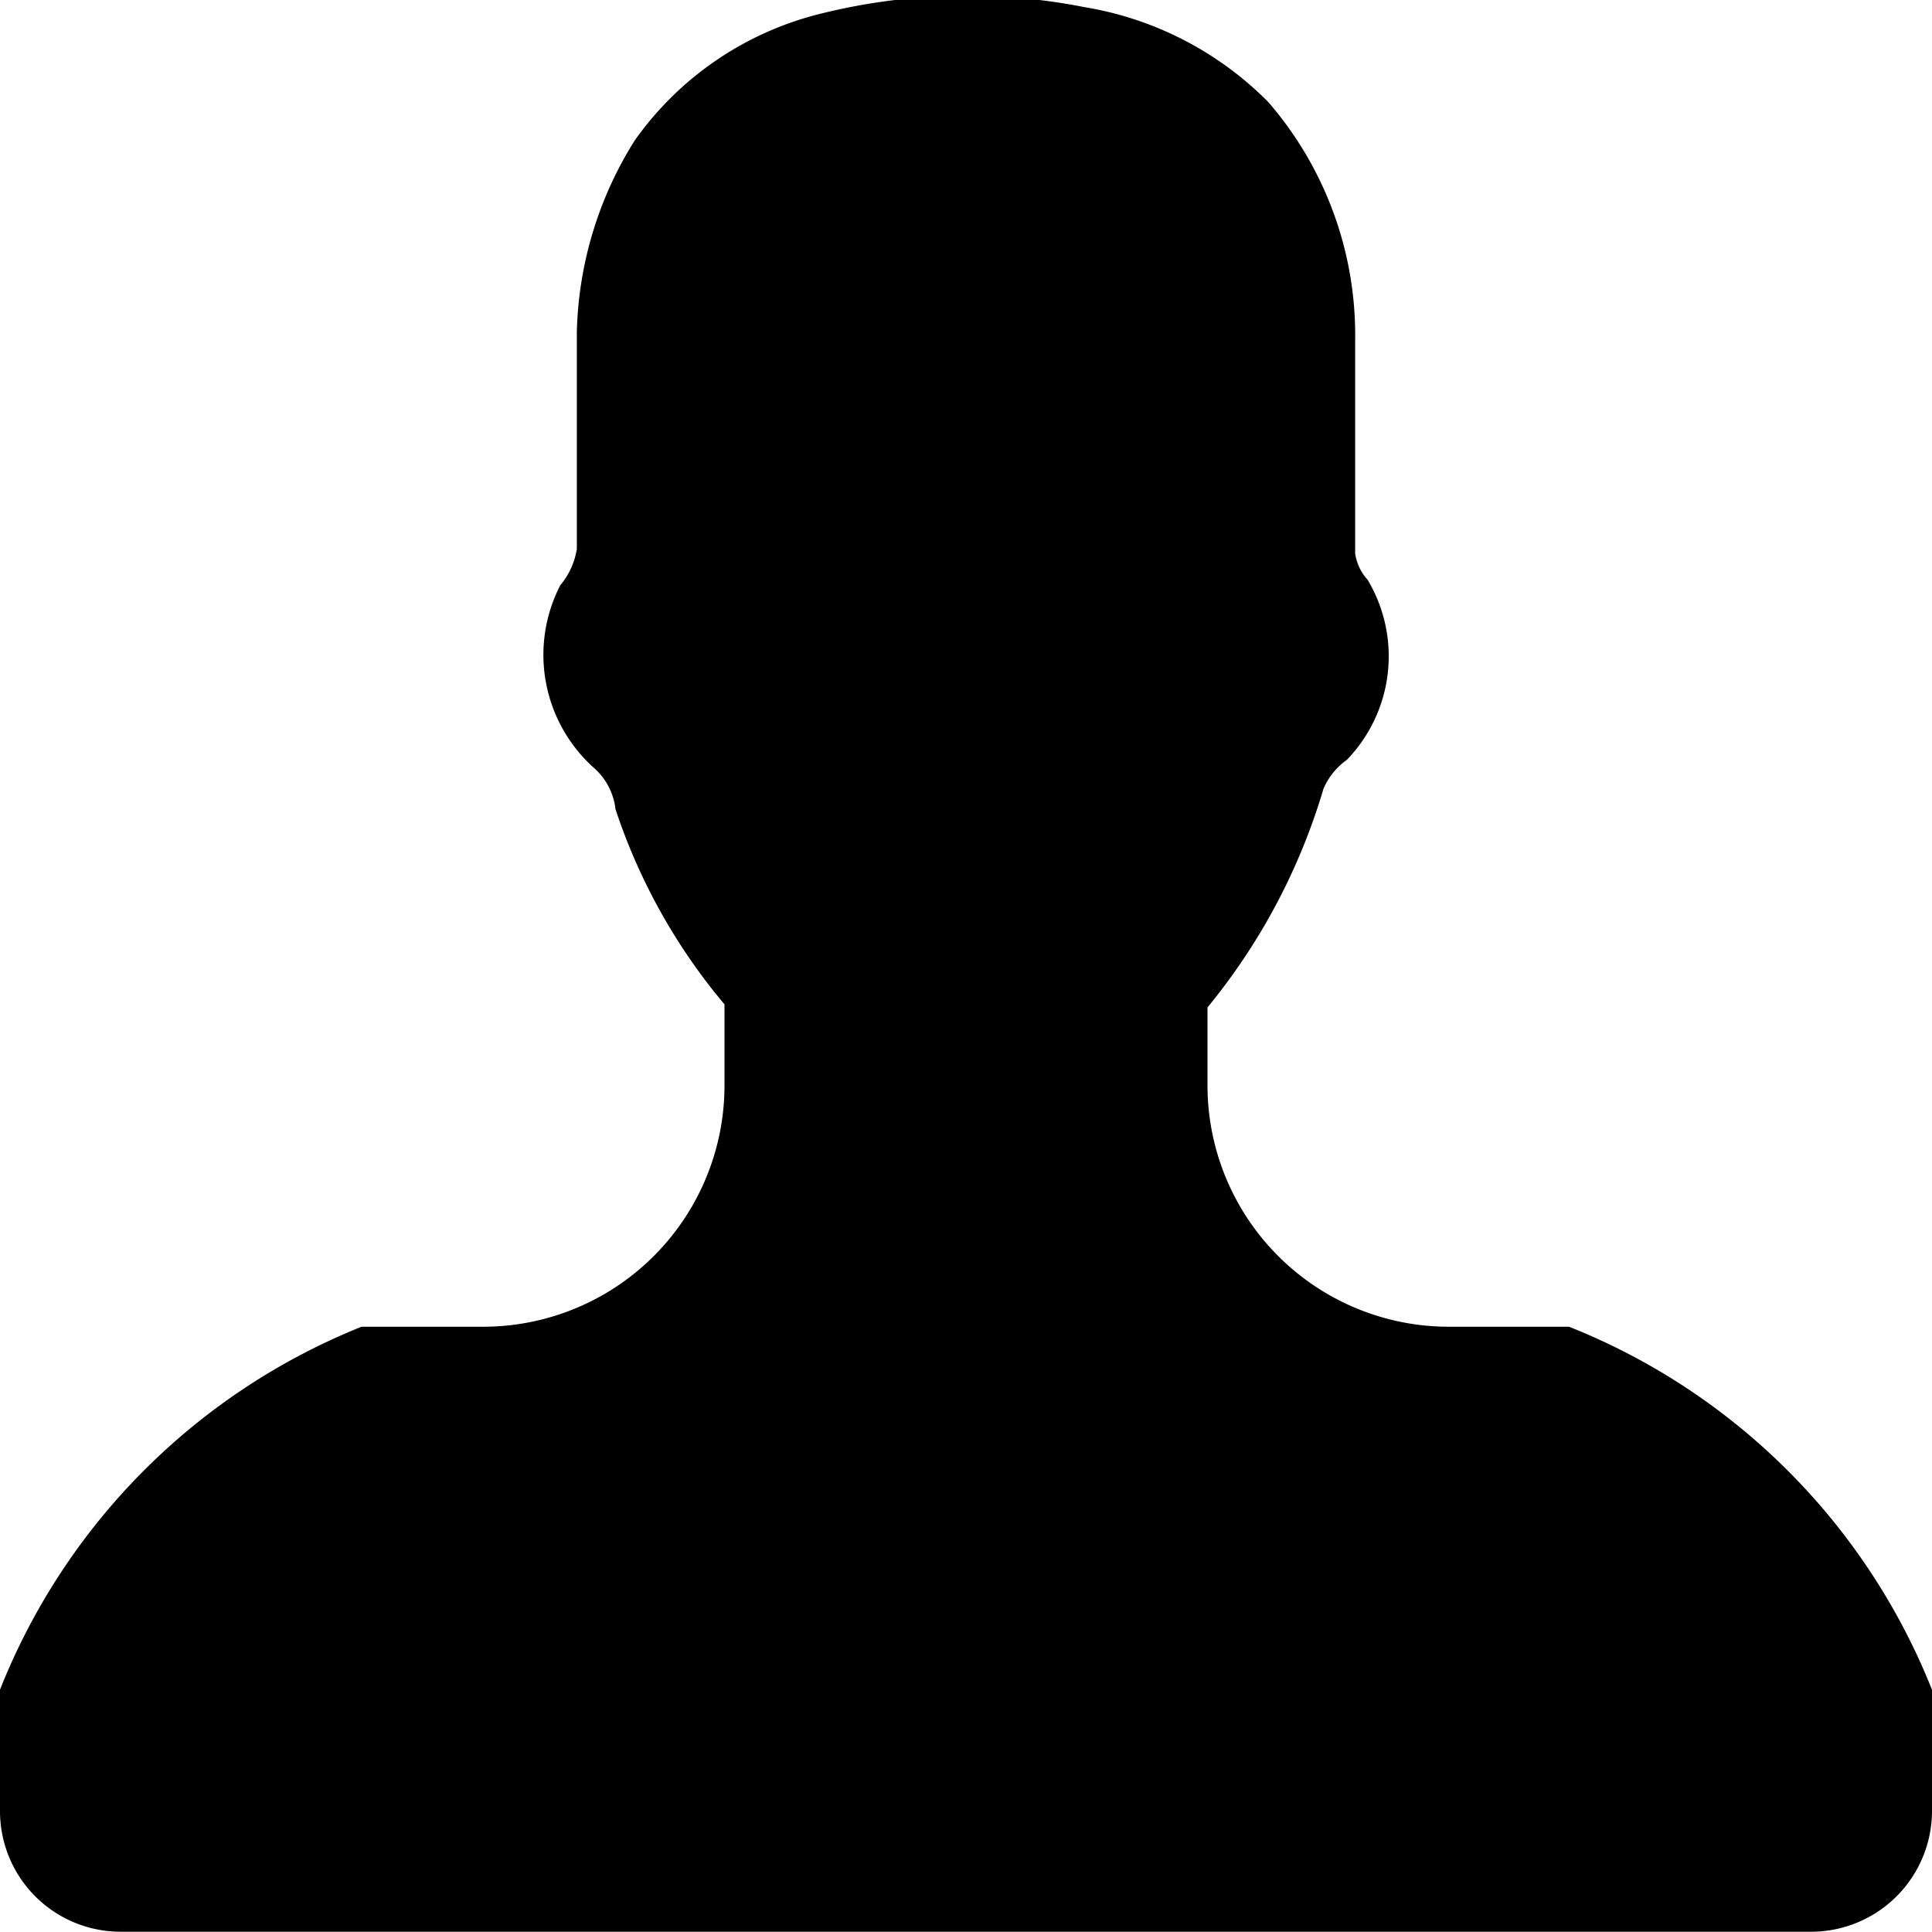
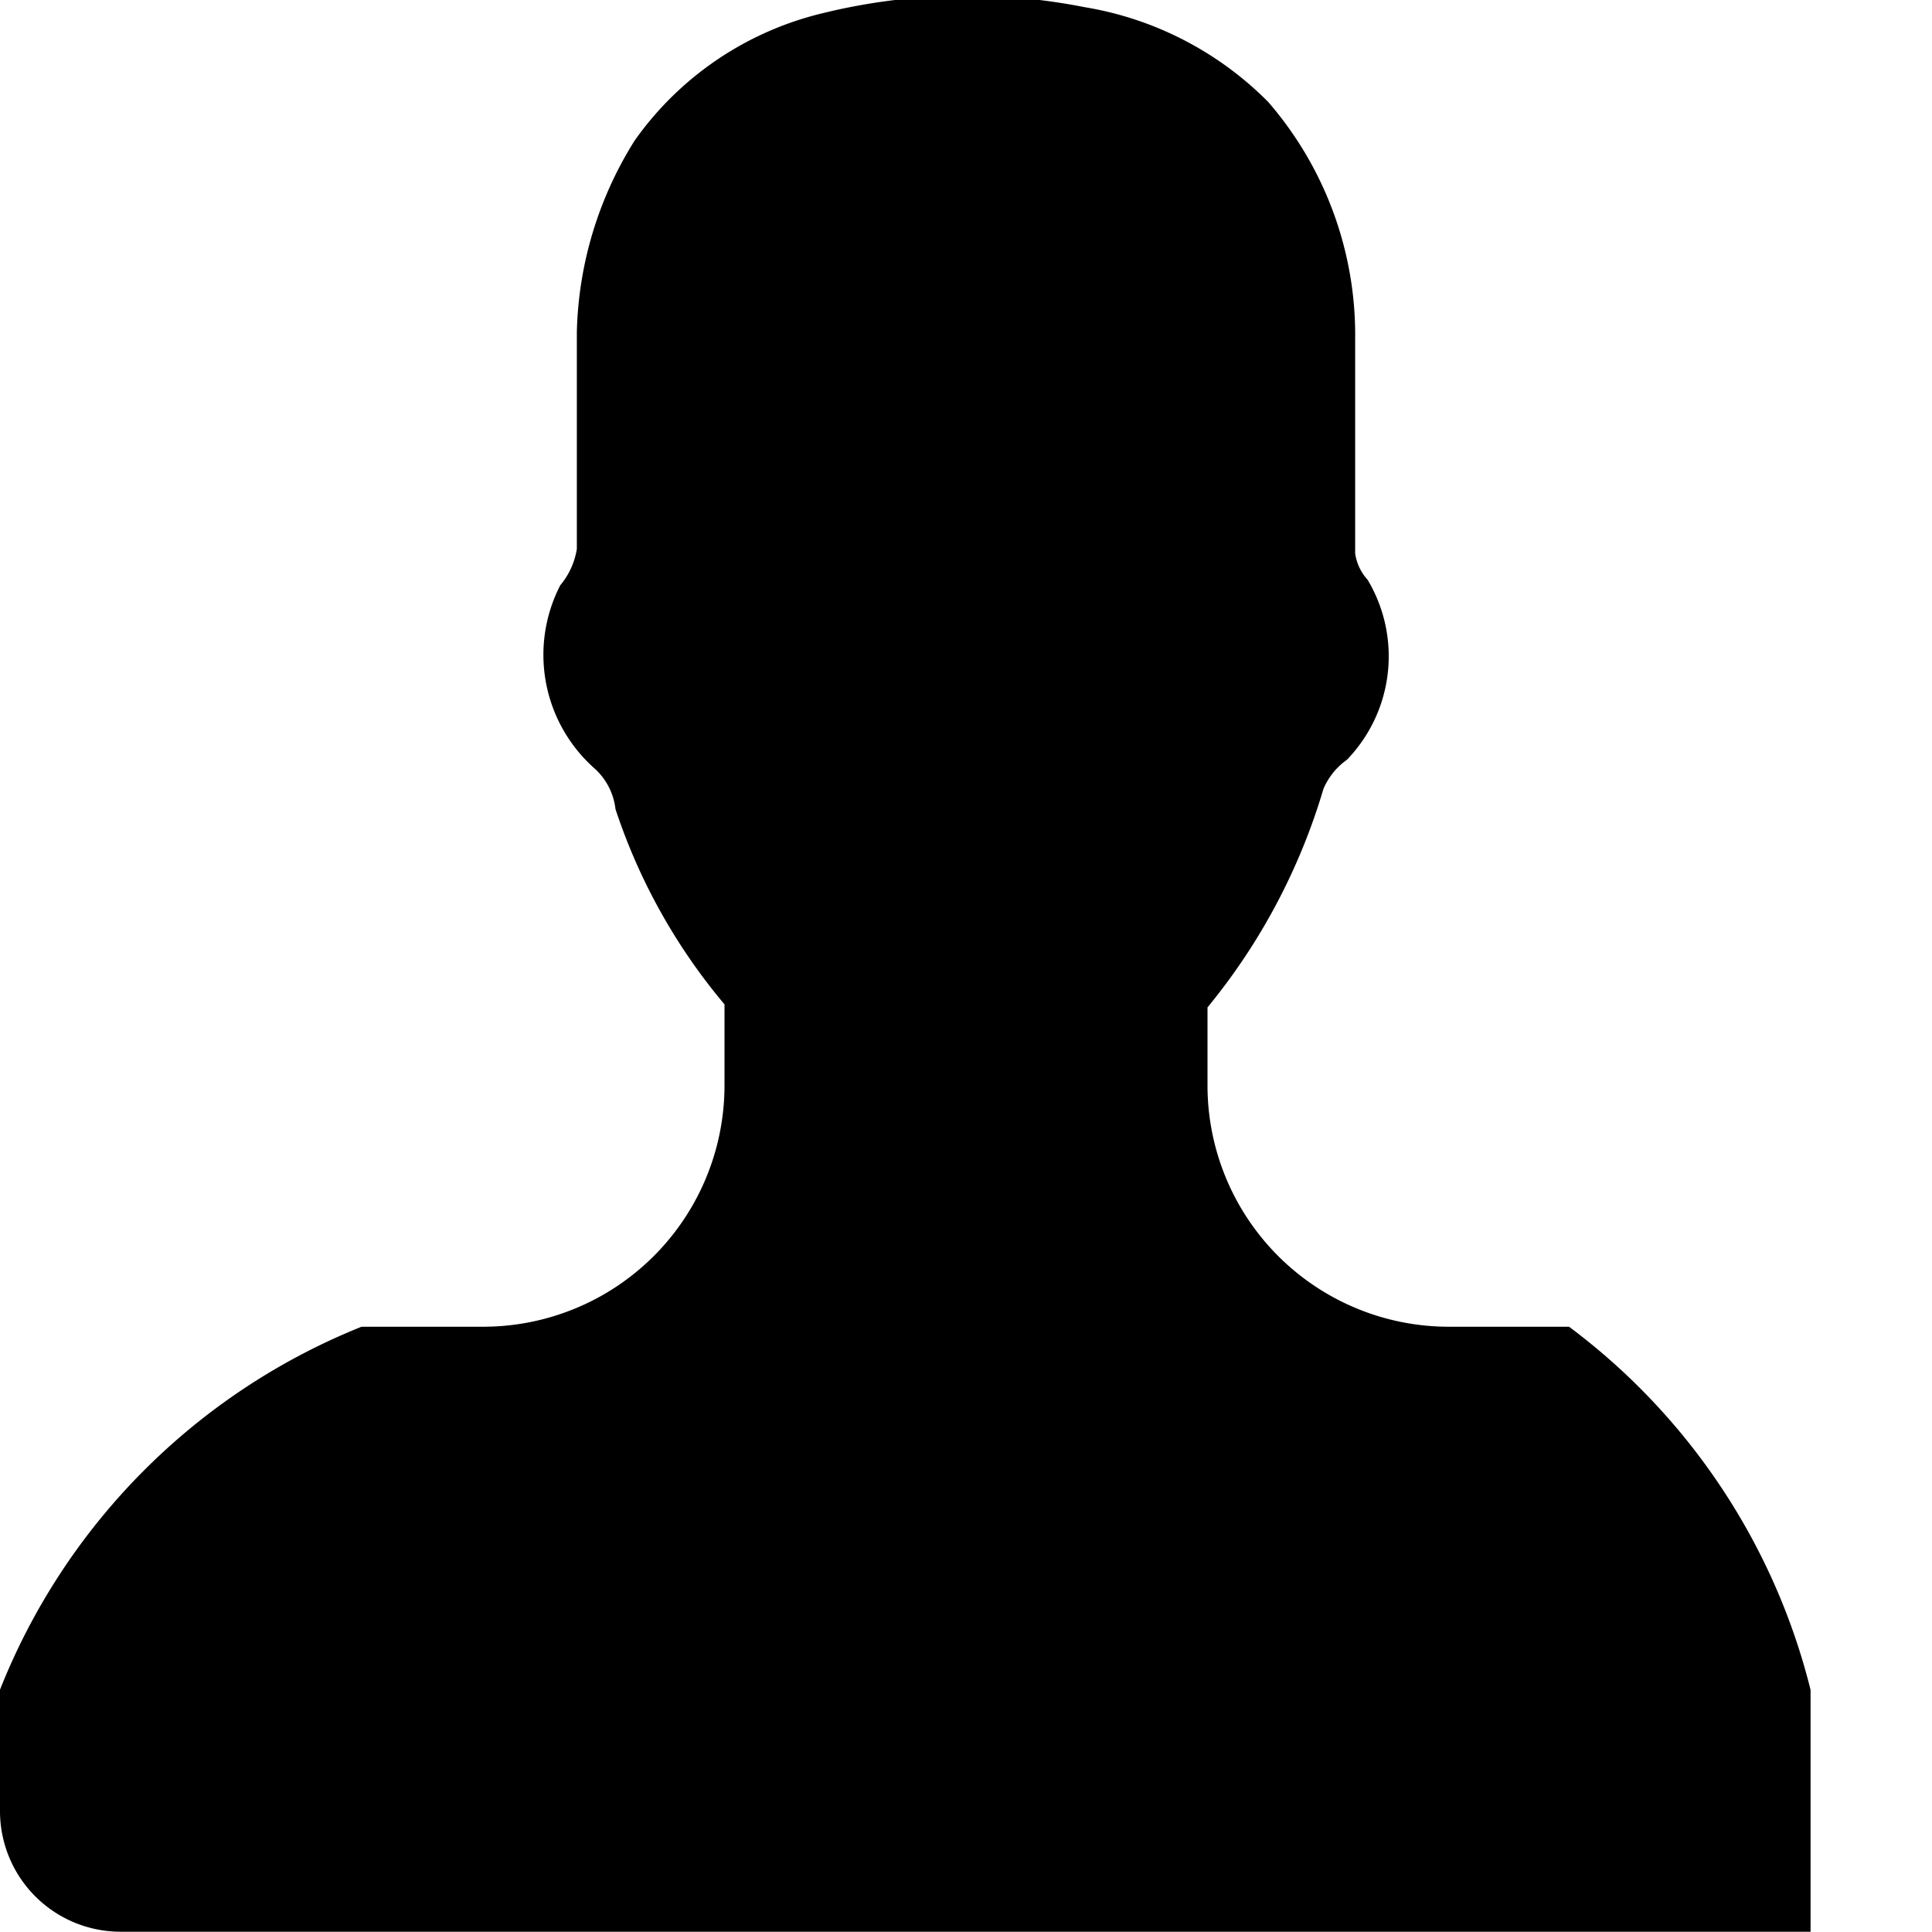
<svg xmlns="http://www.w3.org/2000/svg" width="14" height="14" viewBox="0 0 14 14">
  <defs>
    <style>
      .IconSignInPath {        
        fill-rule: evenodd;
      }
    </style>
  </defs>
-   <path id="icon-sign-in" data-name="icon-sign-in" class="IconSignInPath" d="M1182.37,20.614h-0.87a1.749,1.749,0,0,1-1.75-1.753V18.3a4.507,4.507,0,0,0,.84-1.583,0.494,0.494,0,0,1,.17-0.211,1.08,1.08,0,0,0,.15-1.305,0.358,0.358,0,0,1-.09-0.191V13.463a2.579,2.579,0,0,0-.63-1.724,2.429,2.429,0,0,0-1.33-.687,4.387,4.387,0,0,0-1.9.044,2.333,2.333,0,0,0-1.36.921,2.723,2.723,0,0,0-.42,1.389v1.572a0.541,0.541,0,0,1-.12.263,1.1,1.1,0,0,0,.25,1.329,0.468,0.468,0,0,1,.15.293,4.278,4.278,0,0,0,.79,1.415v0.583a1.749,1.749,0,0,1-1.75,1.753h-0.88a4.7,4.7,0,0,0-2.62,2.63v0.877a0.874,0.874,0,0,0,.87.877h12.25a0.876,0.876,0,0,0,.88-0.877V23.245A4.7,4.7,0,0,0,1182.37,20.614Z" transform="translate(-1171 -11)" />
+   <path id="icon-sign-in" data-name="icon-sign-in" class="IconSignInPath" d="M1182.37,20.614h-0.87a1.749,1.749,0,0,1-1.75-1.753V18.3a4.507,4.507,0,0,0,.84-1.583,0.494,0.494,0,0,1,.17-0.211,1.08,1.08,0,0,0,.15-1.305,0.358,0.358,0,0,1-.09-0.191V13.463a2.579,2.579,0,0,0-.63-1.724,2.429,2.429,0,0,0-1.33-.687,4.387,4.387,0,0,0-1.9.044,2.333,2.333,0,0,0-1.36.921,2.723,2.723,0,0,0-.42,1.389v1.572a0.541,0.541,0,0,1-.12.263,1.1,1.1,0,0,0,.25,1.329,0.468,0.468,0,0,1,.15.293,4.278,4.278,0,0,0,.79,1.415v0.583a1.749,1.749,0,0,1-1.75,1.753h-0.88a4.7,4.7,0,0,0-2.62,2.63v0.877a0.874,0.874,0,0,0,.87.877h12.25V23.245A4.7,4.7,0,0,0,1182.37,20.614Z" transform="translate(-1171 -11)" />
</svg>